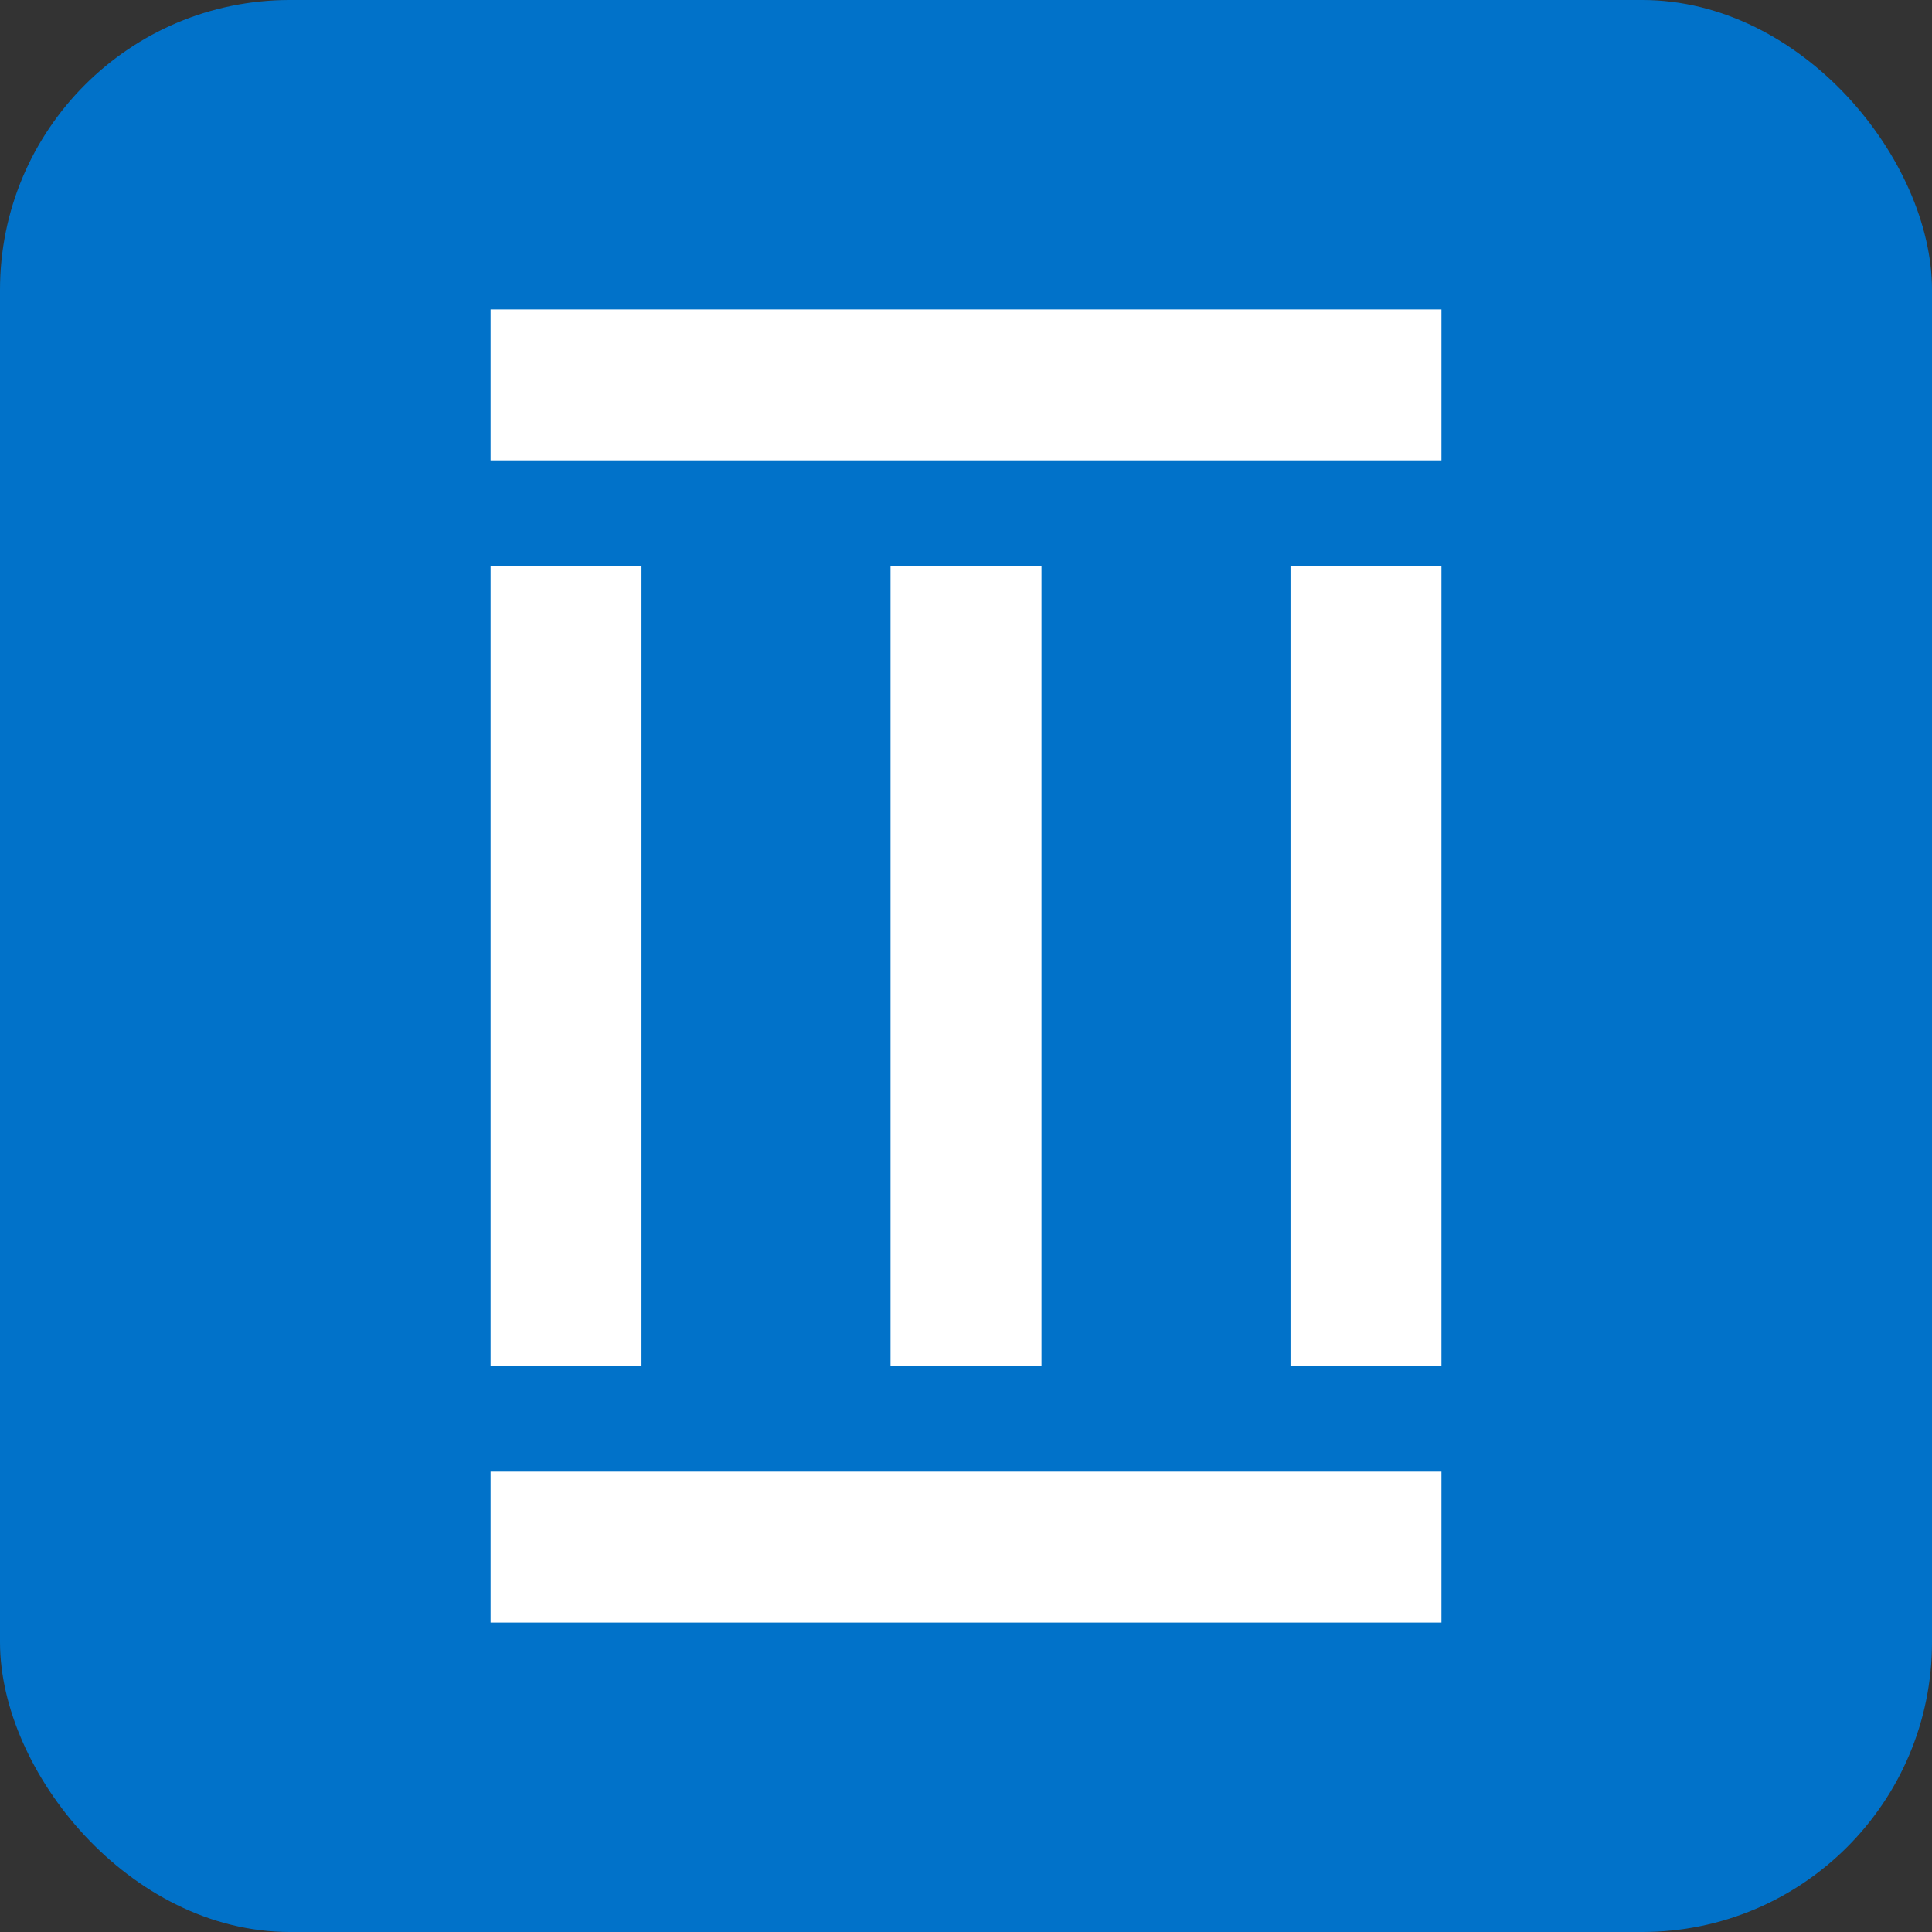
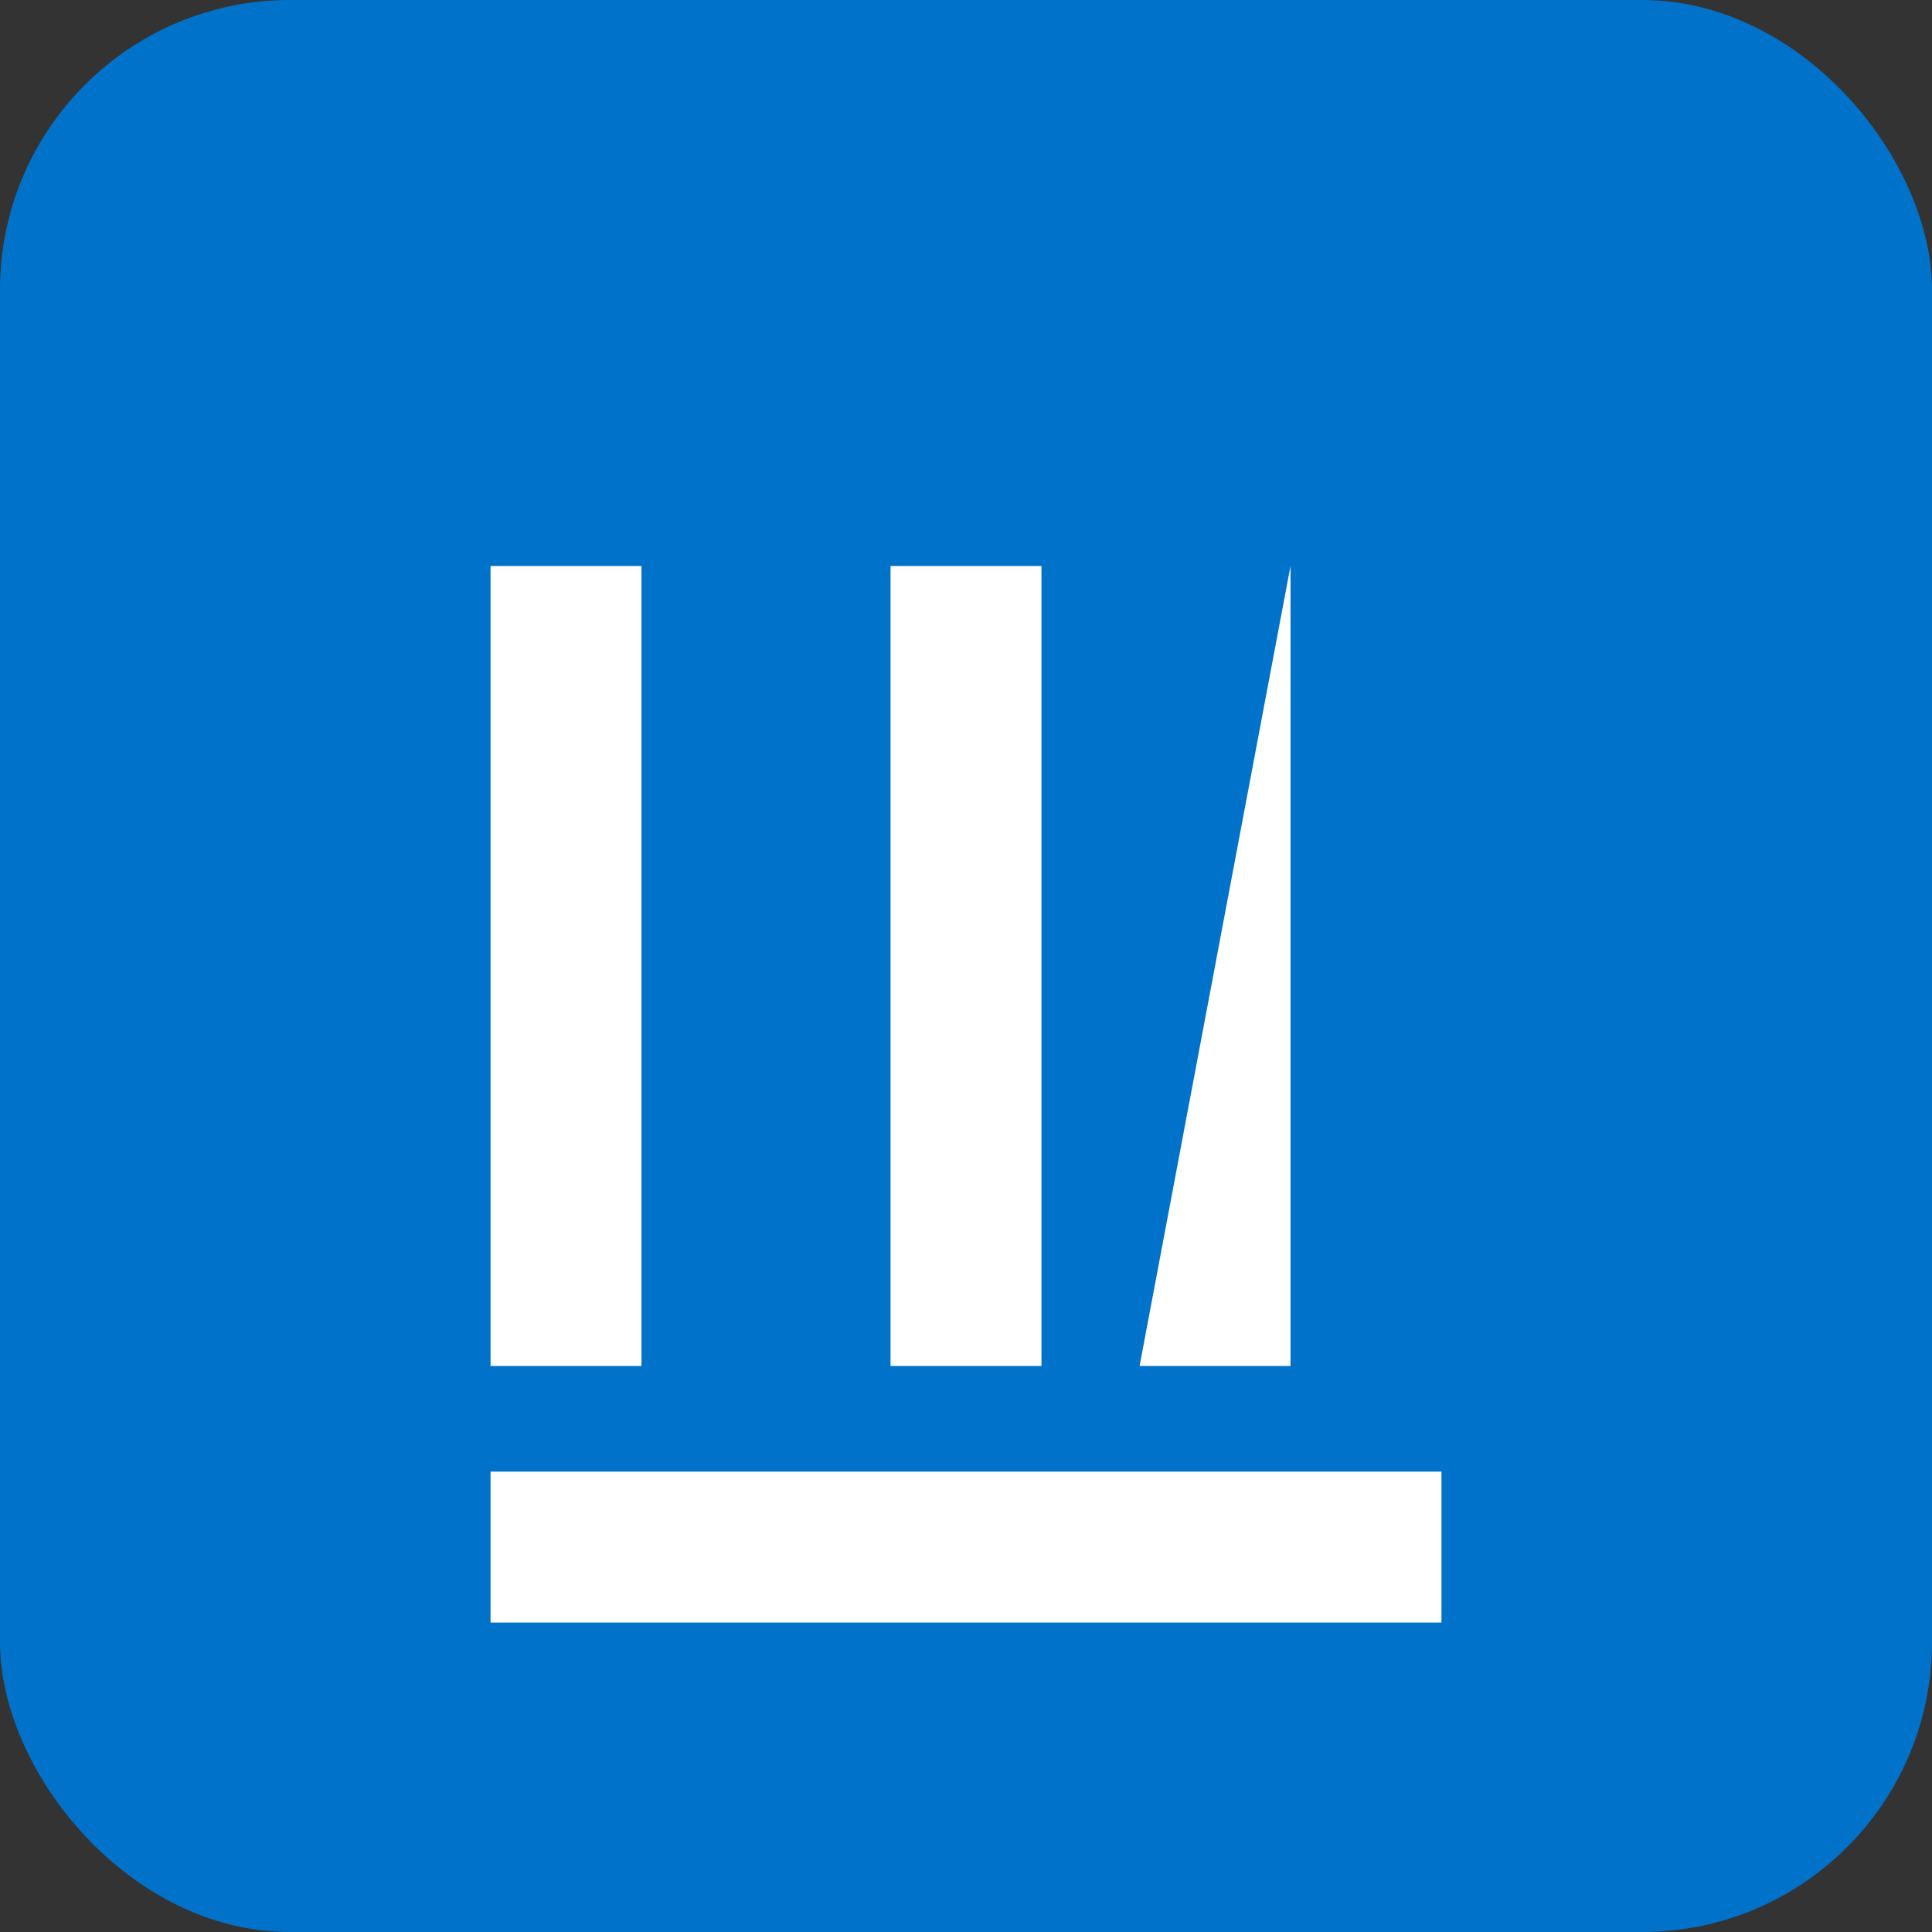
<svg xmlns="http://www.w3.org/2000/svg" viewBox="0 0 512 512">
  <rect x="0" y="0" width="512" height="512" fill="#333333" stroke="none" />
  <rect width="512" height="512" rx="15%" fill="#0172c9" />
-   <path fill="#ffffff" d="M130 150h40v212h-40zm106 0h40v212h-40zm106 0h40v212h-40zM130 390h252v40H130z" />
-   <path fill="#ffffff" d="M130 82h252v40H130z" />
+   <path fill="#ffffff" d="M130 150h40v212h-40zm106 0h40v212h-40zm106 0v212h-40zM130 390h252v40H130z" />
</svg>